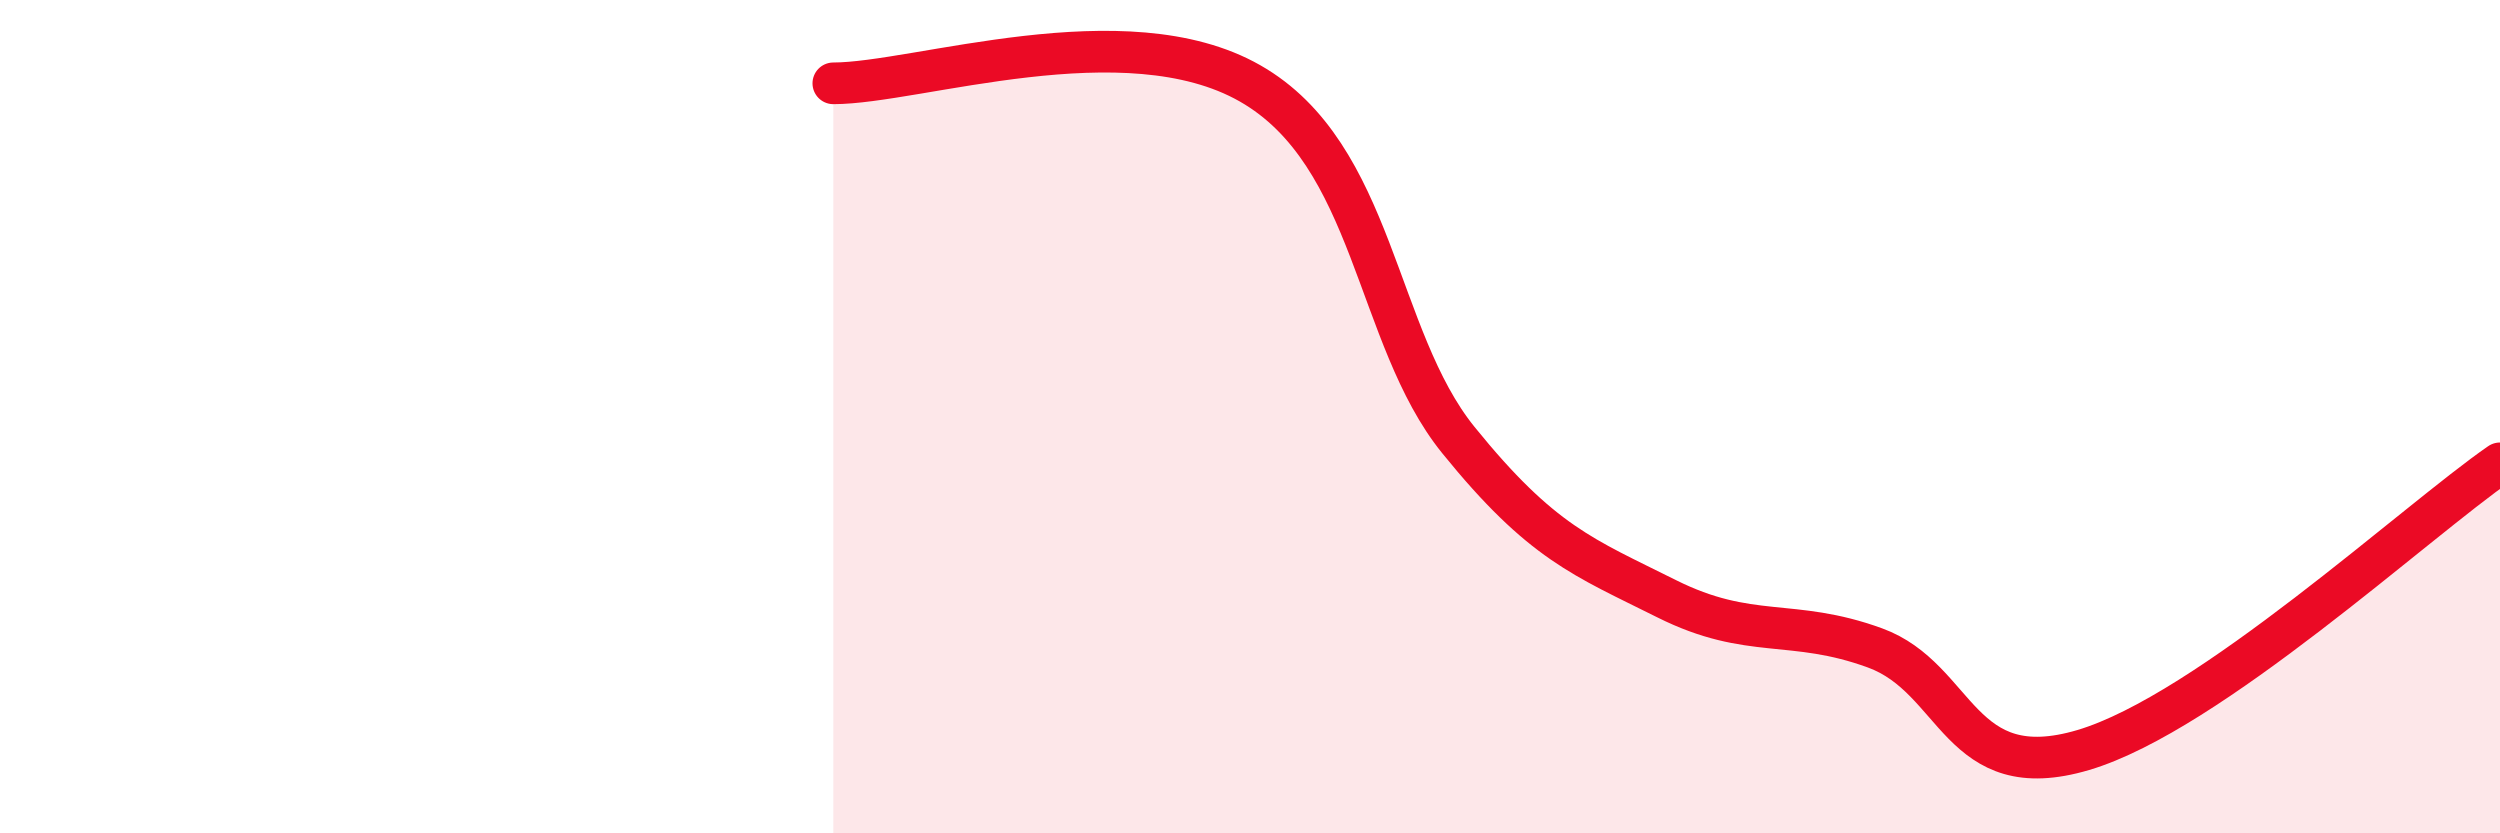
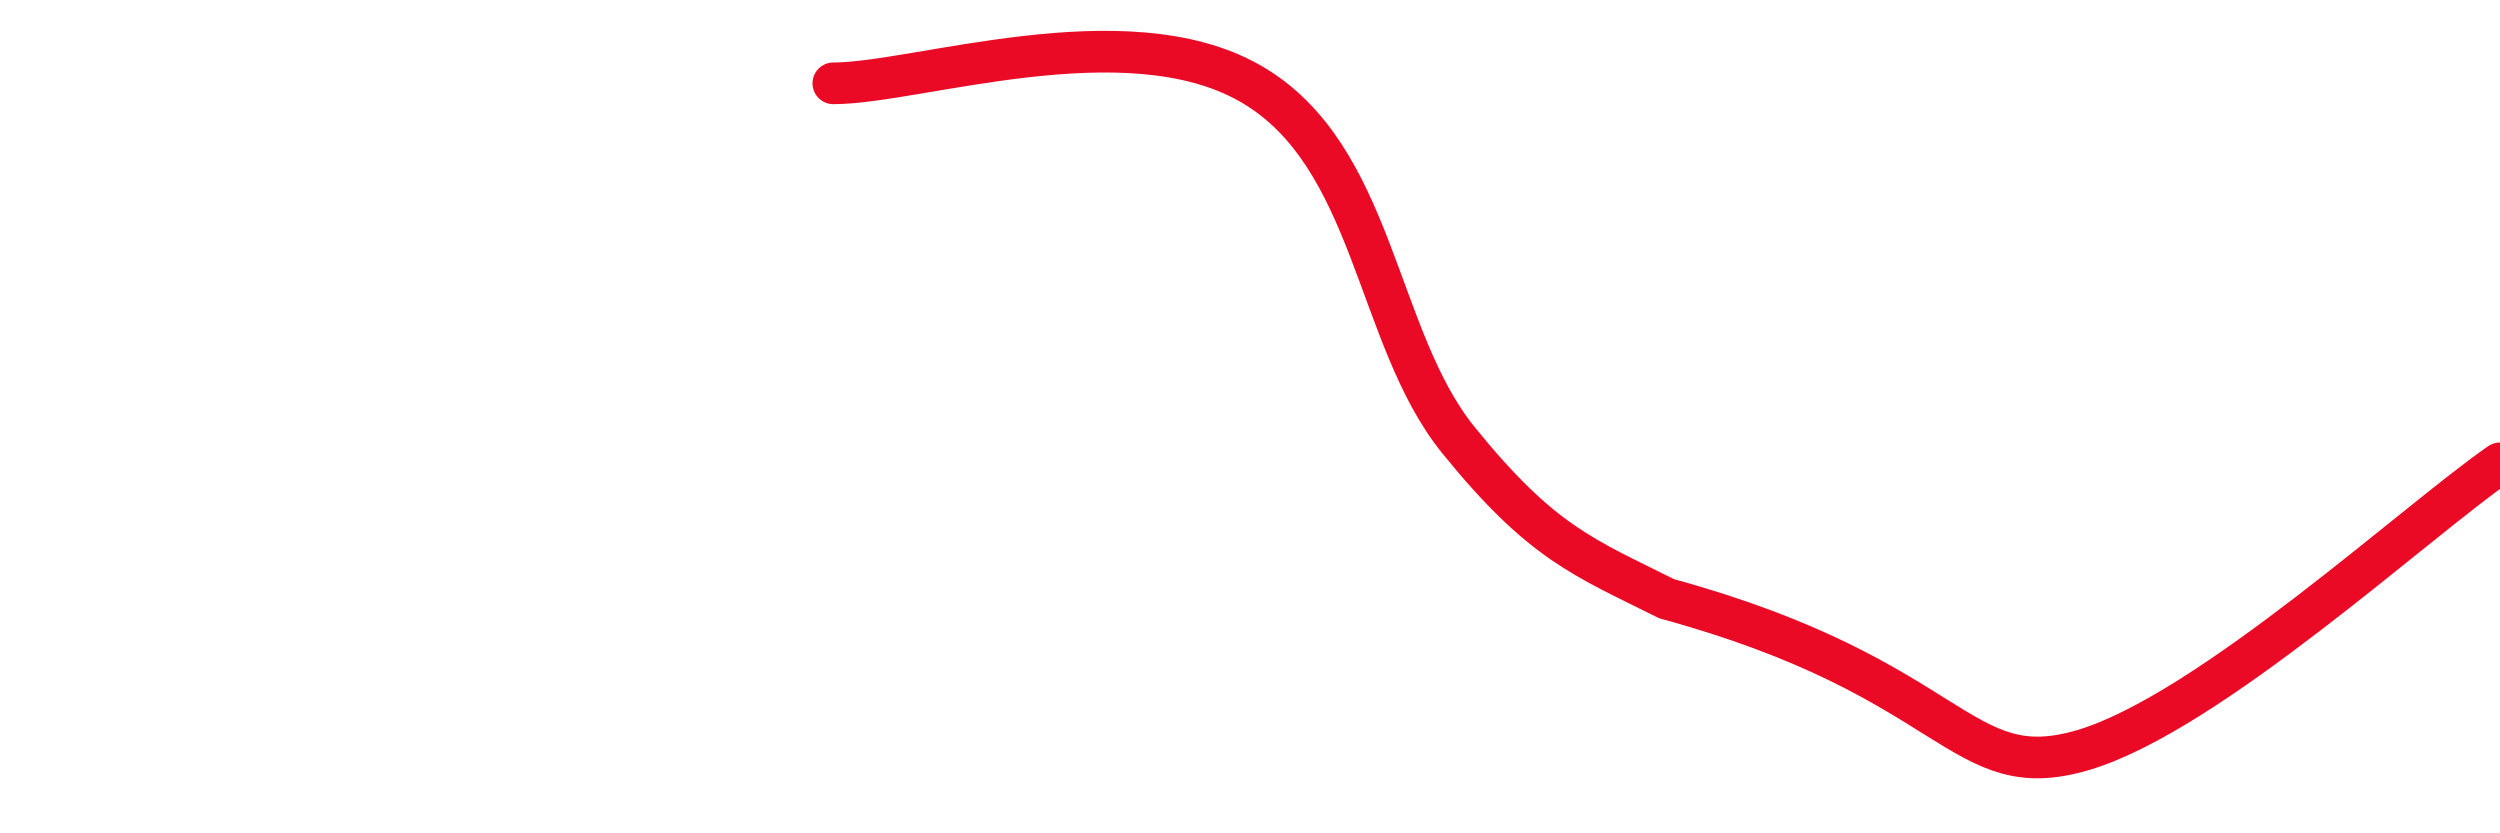
<svg xmlns="http://www.w3.org/2000/svg" width="60" height="20" viewBox="0 0 60 20">
-   <path d="M 20,2 C 22,2 27,0.29 30,2 C 33,3.71 33,8.09 35,10.56 C 37,13.03 38,13.37 40,14.37 C 42,15.37 43,14.82 45,15.55 C 47,16.28 47,18.89 50,18 C 53,17.11 58,12.5 60,11.12L60 20L20 20Z" fill="#EB0A25" opacity="0.1" stroke-linecap="round" stroke-linejoin="round" />
-   <path d="M 20,2 C 22,2 27,0.29 30,2 C 33,3.71 33,8.09 35,10.56 C 37,13.03 38,13.37 40,14.37 C 42,15.37 43,14.82 45,15.55 C 47,16.28 47,18.89 50,18 C 53,17.11 58,12.5 60,11.12" stroke="#EB0A25" stroke-width="1" fill="none" stroke-linecap="round" stroke-linejoin="round" />
+   <path d="M 20,2 C 22,2 27,0.29 30,2 C 33,3.71 33,8.09 35,10.56 C 37,13.03 38,13.37 40,14.37 C 47,16.28 47,18.89 50,18 C 53,17.11 58,12.5 60,11.12" stroke="#EB0A25" stroke-width="1" fill="none" stroke-linecap="round" stroke-linejoin="round" />
</svg>